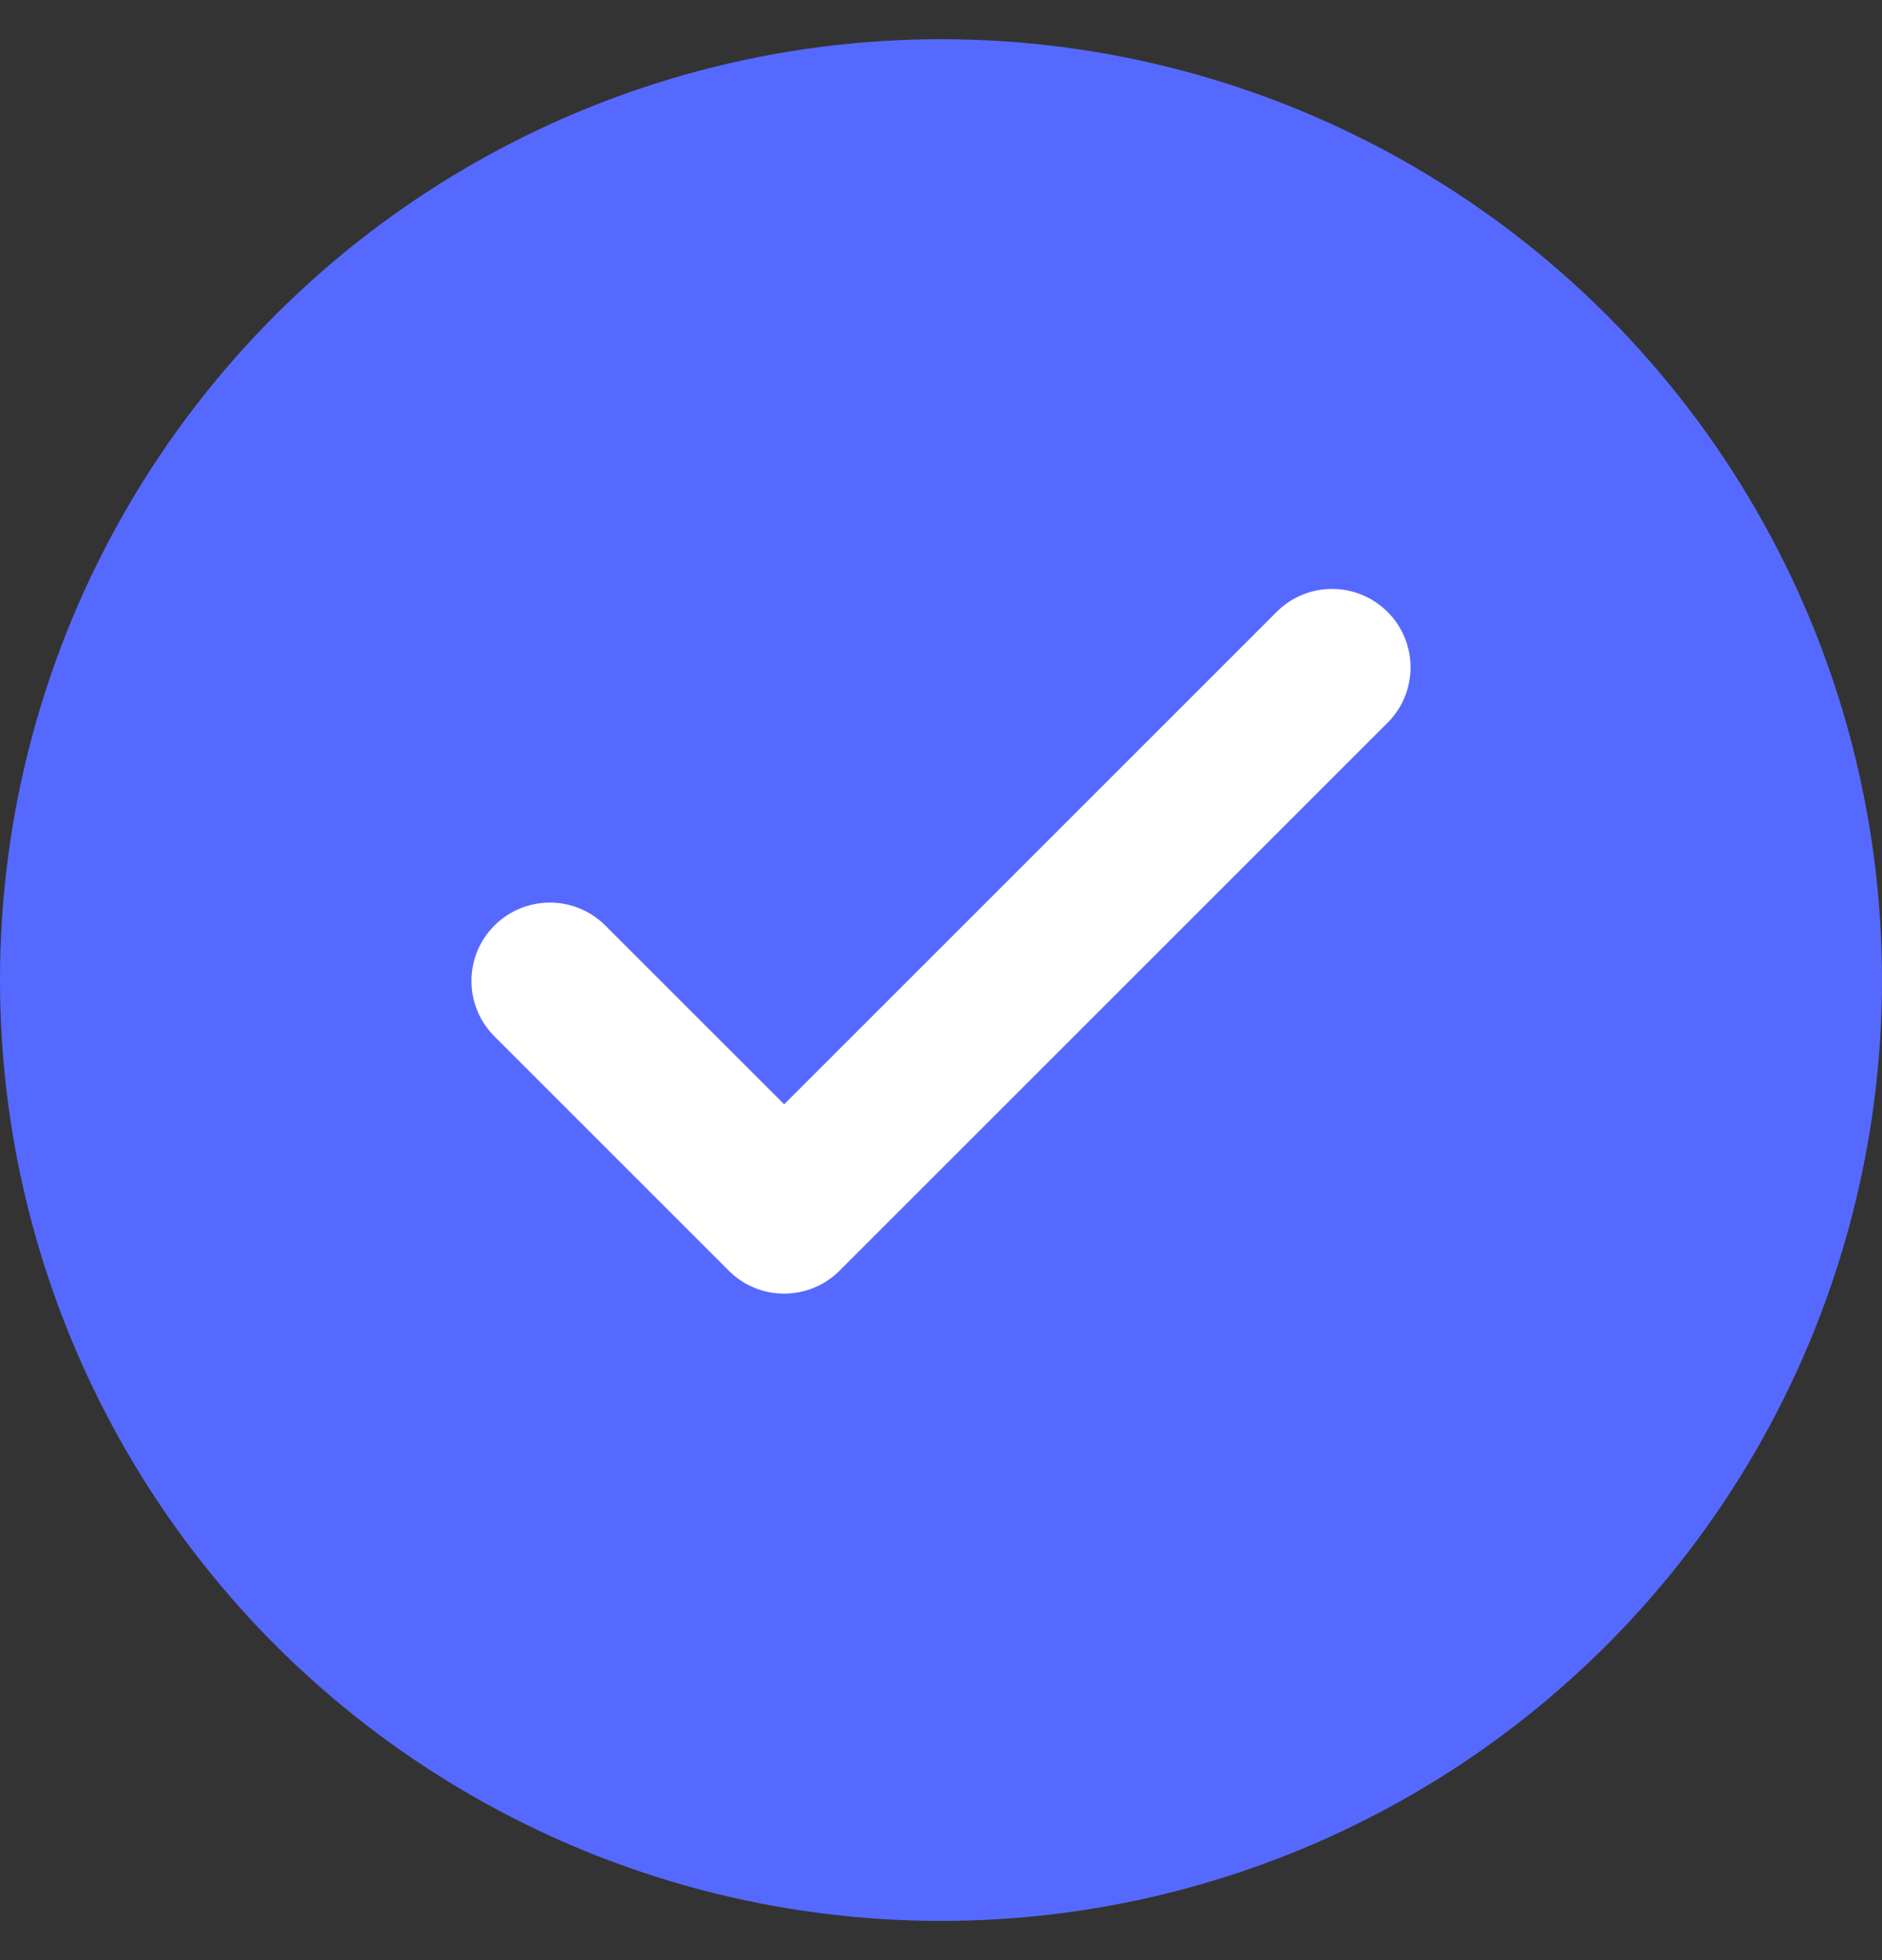
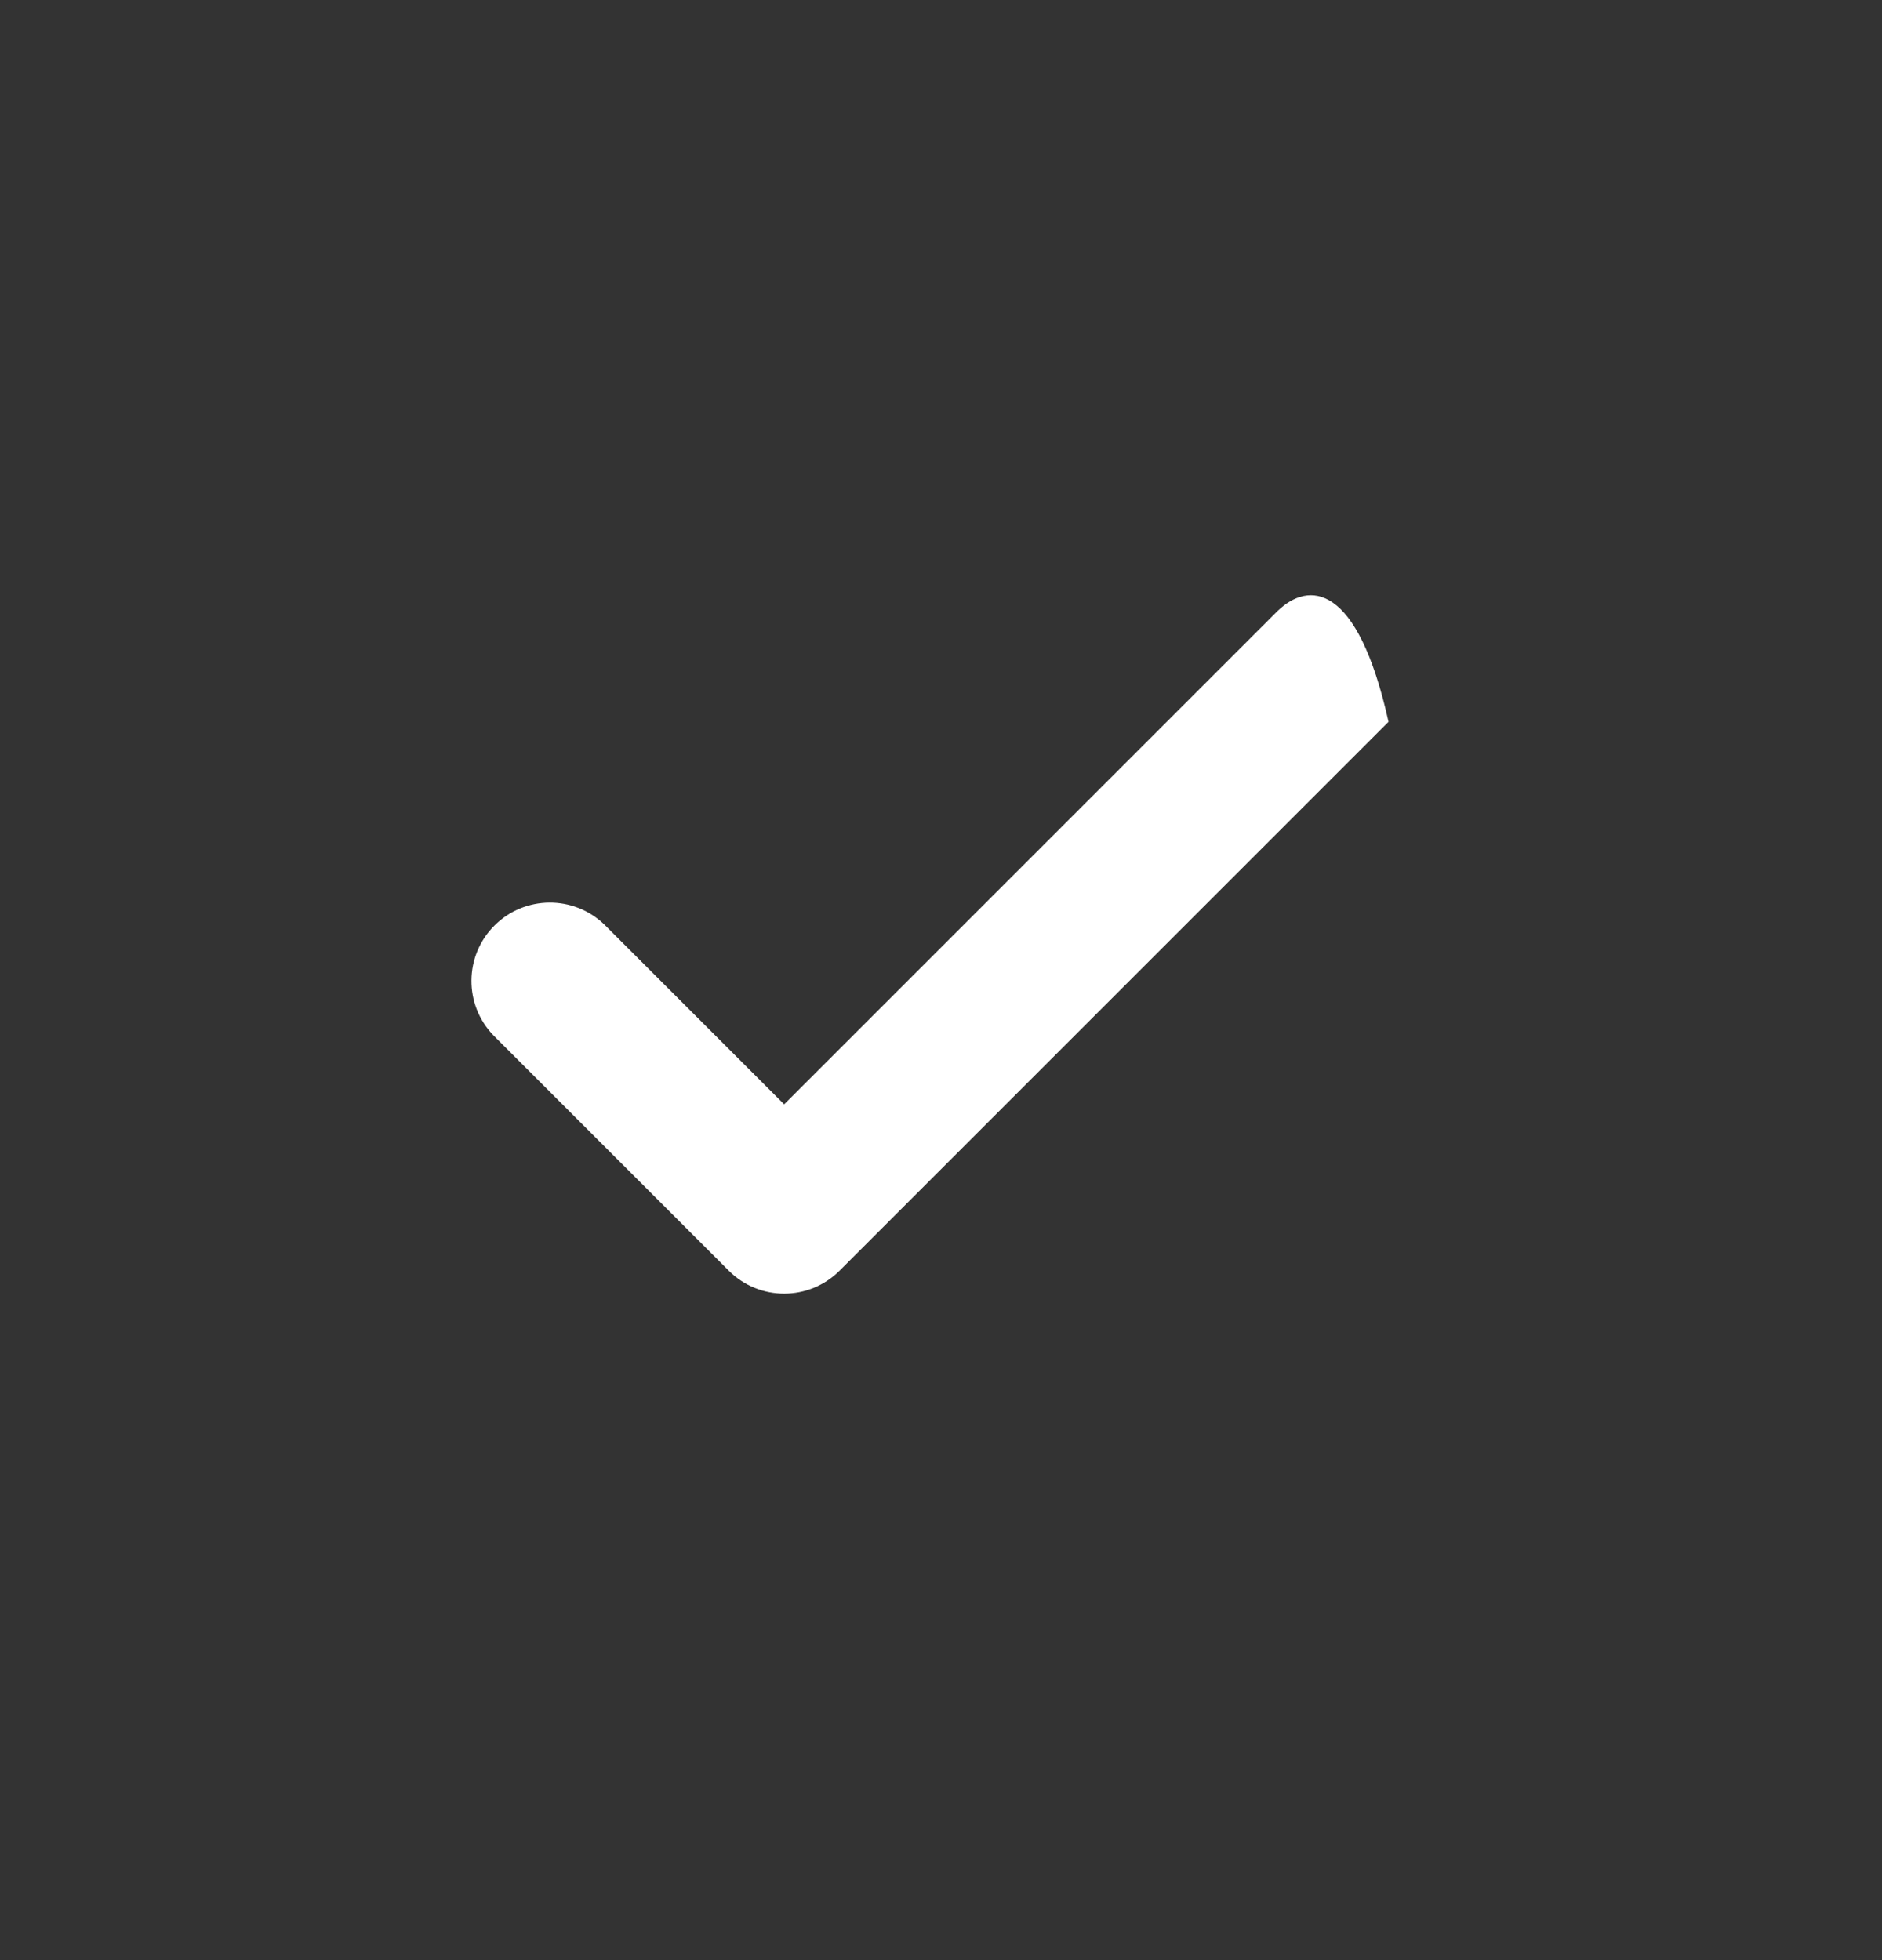
<svg xmlns="http://www.w3.org/2000/svg" width="24" height="25" viewBox="0 0 24 25" fill="none">
  <rect x="0" y="0" width="24" height="25" fill="#333333" stroke="none" />
-   <circle cx="12" cy="12.5" r="12" fill="#5669FF" />
-   <path fill-rule="evenodd" clip-rule="evenodd" d="M16.293 7.792L10 14.085L7.707 11.792C7.315 11.414 6.691 11.419 6.305 11.805C5.919 12.19 5.914 12.814 6.293 13.206L9.293 16.206C9.683 16.597 10.316 16.597 10.707 16.206L17.707 9.206C18.086 8.814 18.081 8.19 17.695 7.805C17.309 7.419 16.685 7.413 16.293 7.792Z" fill="white" />
+   <path fill-rule="evenodd" clip-rule="evenodd" d="M16.293 7.792L10 14.085L7.707 11.792C7.315 11.414 6.691 11.419 6.305 11.805C5.919 12.19 5.914 12.814 6.293 13.206L9.293 16.206C9.683 16.597 10.316 16.597 10.707 16.206L17.707 9.206C17.309 7.419 16.685 7.413 16.293 7.792Z" fill="white" />
</svg>